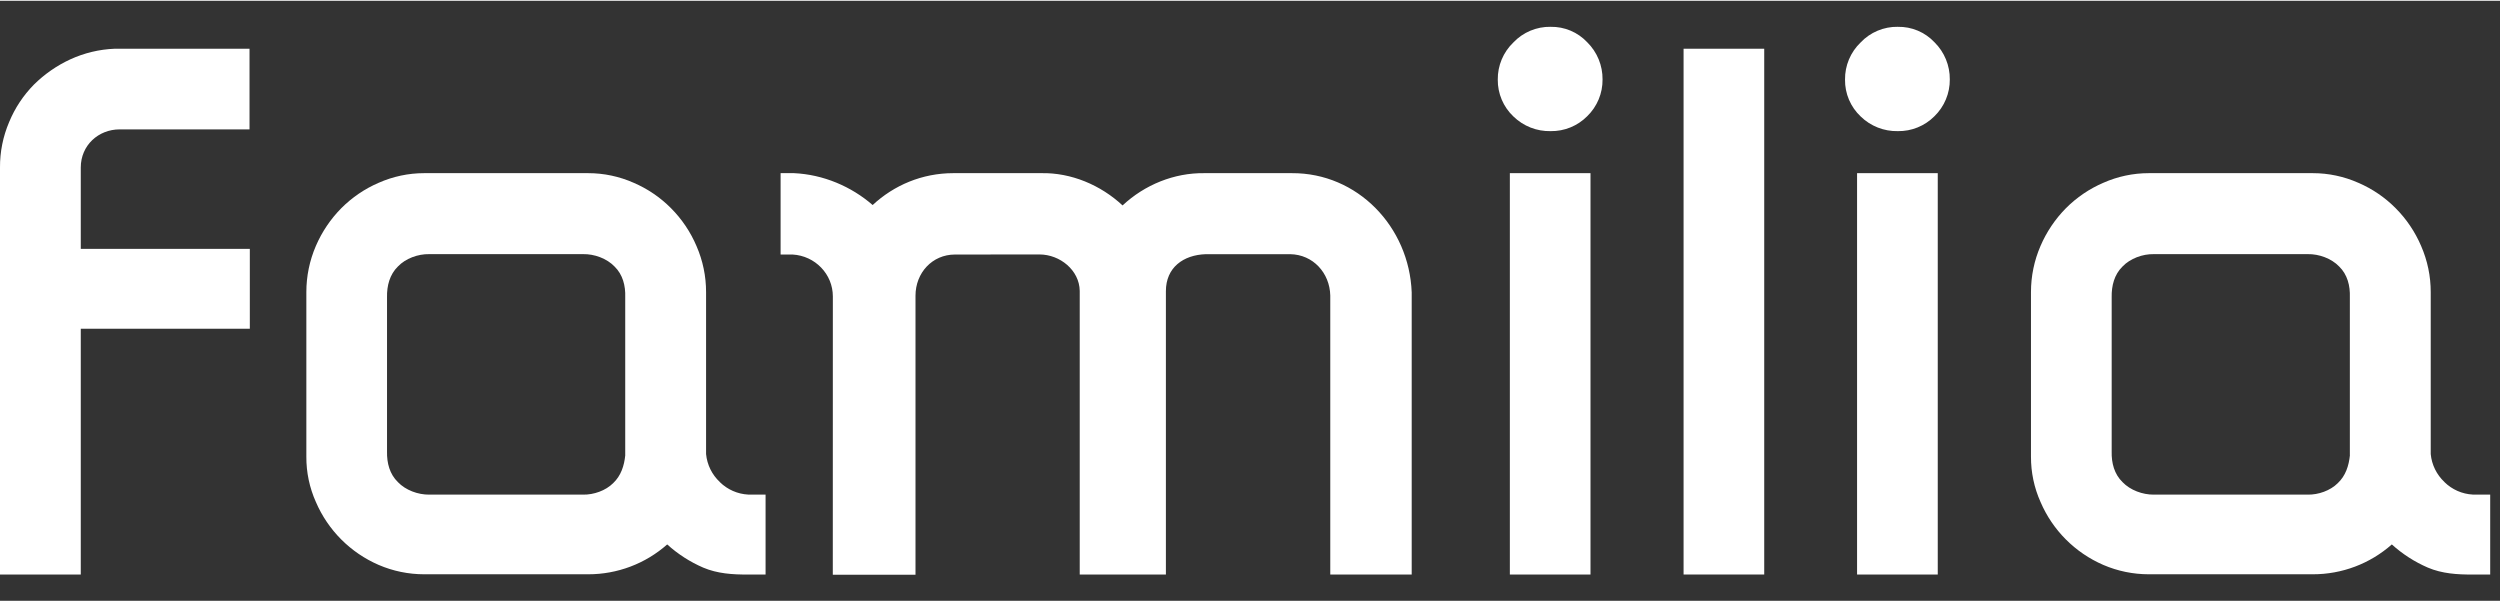
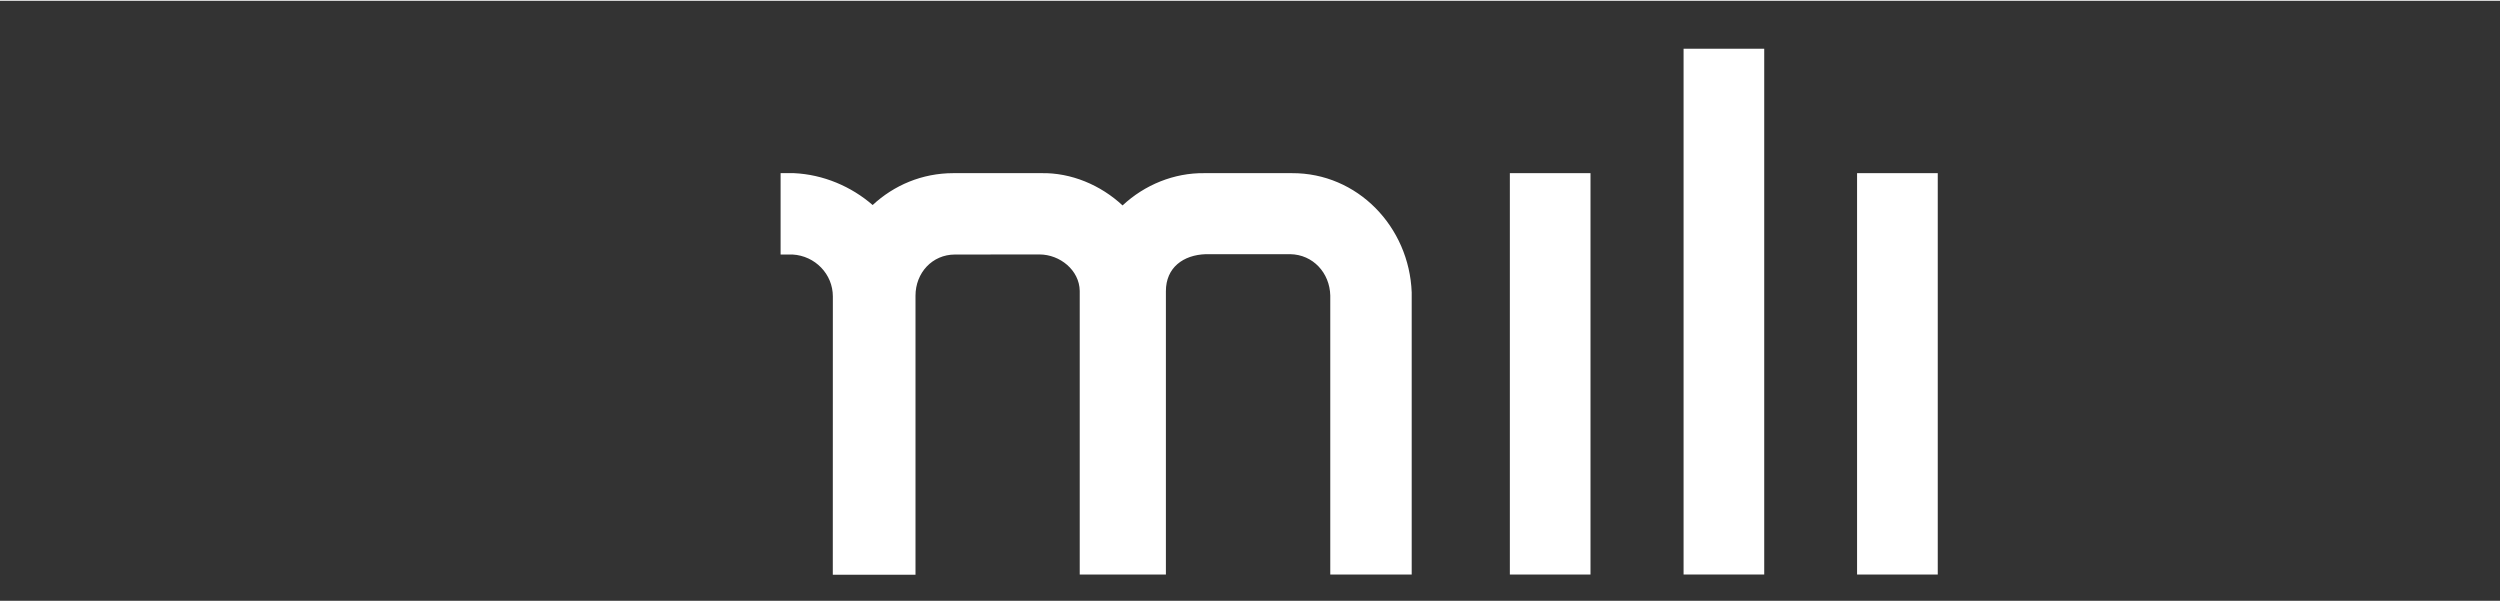
<svg xmlns="http://www.w3.org/2000/svg" width="320" height="77" viewBox="0 0 100 24" fill="white">
  <rect x="0" y="0" width="100" height="24" fill="#333333" stroke="none" />
-   <path fill-rule="evenodd" clip-rule="evenodd" d="M25.011 18.173C24.969 18.602 24.838 19.001 24.524 19.297C24.223 19.596 23.749 19.761 23.325 19.754H17.168C16.721 19.758 16.225 19.577 15.916 19.253C15.586 18.933 15.471 18.489 15.481 18.03V11.858C15.472 11.397 15.587 10.952 15.916 10.629C16.224 10.305 16.721 10.126 17.168 10.134H23.325C23.773 10.126 24.27 10.305 24.581 10.629C24.912 10.951 25.025 11.397 25.009 11.858V18.173H25.011ZM28.795 19.251C28.48 18.958 28.284 18.559 28.243 18.131V11.655C28.244 11.022 28.114 10.394 27.861 9.813C27.621 9.247 27.274 8.732 26.84 8.296C26.412 7.865 25.906 7.521 25.349 7.281C24.776 7.027 24.156 6.895 23.528 6.895H16.967C16.34 6.895 15.72 7.027 15.146 7.281C14.589 7.521 14.082 7.865 13.653 8.296C13.222 8.732 12.876 9.245 12.634 9.808C12.383 10.39 12.254 11.017 12.254 11.651V18.232C12.25 18.859 12.38 19.479 12.636 20.05C13.121 21.178 14.019 22.077 15.146 22.565C15.721 22.813 16.34 22.94 16.966 22.94H23.528C24.692 22.942 25.816 22.517 26.688 21.746C27.113 22.131 27.599 22.444 28.126 22.672C28.694 22.914 29.305 22.954 29.922 22.95H30.623V19.752H29.929C29.502 19.73 29.098 19.552 28.793 19.252L28.795 19.251Z" />
-   <path fill-rule="evenodd" clip-rule="evenodd" d="M93.997 18.173C93.954 18.602 93.824 19.001 93.509 19.297C93.209 19.596 92.734 19.761 92.31 19.754H86.153C85.706 19.758 85.21 19.577 84.901 19.253C84.571 18.933 84.456 18.489 84.467 18.03V11.858C84.458 11.397 84.572 10.952 84.901 10.629C85.21 10.305 85.706 10.126 86.153 10.134H92.31C92.758 10.126 93.256 10.305 93.567 10.629C93.897 10.951 94.01 11.397 93.994 11.858V18.173H93.997ZM97.78 19.251C97.466 18.958 97.269 18.559 97.229 18.131V11.655C97.23 11.022 97.1 10.394 96.847 9.813C96.606 9.247 96.26 8.732 95.825 8.296C95.398 7.865 94.892 7.521 94.334 7.281C93.761 7.027 93.141 6.895 92.514 6.895H85.952C85.325 6.895 84.705 7.027 84.132 7.281C83.574 7.521 83.067 7.865 82.638 8.296C82.207 8.732 81.862 9.245 81.62 9.808C81.368 10.39 81.239 11.017 81.239 11.651V18.232C81.236 18.859 81.366 19.479 81.622 20.05C82.106 21.178 83.004 22.077 84.131 22.565C84.706 22.813 85.326 22.94 85.952 22.94H92.513C93.677 22.942 94.802 22.517 95.673 21.746C96.099 22.131 96.585 22.444 97.112 22.672C97.68 22.914 98.291 22.954 98.908 22.95H99.608V19.752H98.914C98.487 19.73 98.083 19.552 97.778 19.252L97.78 19.251Z" />
-   <path fill-rule="evenodd" clip-rule="evenodd" d="M4.59 1.918C3.976 1.942 3.372 2.086 2.814 2.342C2.274 2.591 1.781 2.933 1.358 3.352C0.933 3.783 0.596 4.292 0.365 4.852C0.12 5.427 -0.004 6.045 0 6.67V22.949H3.231V13.118H9.993V9.924H3.231V6.67C3.231 5.778 3.94 5.144 4.786 5.144H9.981V1.918H4.59Z" />
-   <path fill-rule="evenodd" clip-rule="evenodd" d="M62.024 1.041C61.462 1.032 60.921 1.259 60.535 1.667C60.13 2.055 59.904 2.593 59.911 3.154C59.905 3.711 60.132 4.246 60.537 4.628C60.934 5.015 61.47 5.226 62.024 5.214C62.574 5.223 63.102 5.007 63.489 4.617C63.886 4.231 64.108 3.7 64.102 3.146C64.107 2.589 63.887 2.053 63.491 1.661C63.112 1.256 62.579 1.031 62.024 1.042V1.041Z" />
  <path d="M63.62 6.895H60.394V22.95H63.62V6.895Z" />
  <path d="M70.569 1.918H67.343V22.949H70.569V1.918Z" />
  <path fill-rule="evenodd" clip-rule="evenodd" d="M48.17 6.895C46.965 6.88 45.787 7.359 44.903 8.186C44.023 7.367 42.843 6.871 41.651 6.895H38.131C36.883 6.895 35.756 7.38 34.906 8.17C34.051 7.426 32.931 6.949 31.759 6.895H31.224V10.15H31.706C32.604 10.202 33.314 10.933 33.314 11.828C33.314 15.594 33.312 19.192 33.312 22.958H36.62V11.796C36.62 10.885 37.288 10.15 38.199 10.15L41.584 10.147C42.401 10.15 43.176 10.778 43.189 11.603V22.951H46.636V11.617C46.634 10.671 47.333 10.163 48.239 10.136H51.606C52.521 10.149 53.189 10.885 53.211 11.788V22.951H56.468V11.664C56.37 9.043 54.302 6.88 51.673 6.895H48.17Z" />
-   <path fill-rule="evenodd" clip-rule="evenodd" d="M75.913 1.041C75.351 1.032 74.811 1.259 74.425 1.667C74.02 2.055 73.794 2.593 73.801 3.154C73.794 3.711 74.021 4.246 74.427 4.628C74.824 5.015 75.359 5.226 75.914 5.214C76.463 5.223 76.992 5.007 77.379 4.617C77.775 4.231 77.997 3.7 77.992 3.146C77.997 2.589 77.777 2.053 77.381 1.661C77.001 1.256 76.469 1.031 75.913 1.042V1.041Z" />
  <path d="M77.51 6.895H74.283V22.95H77.51V6.895Z" />
</svg>